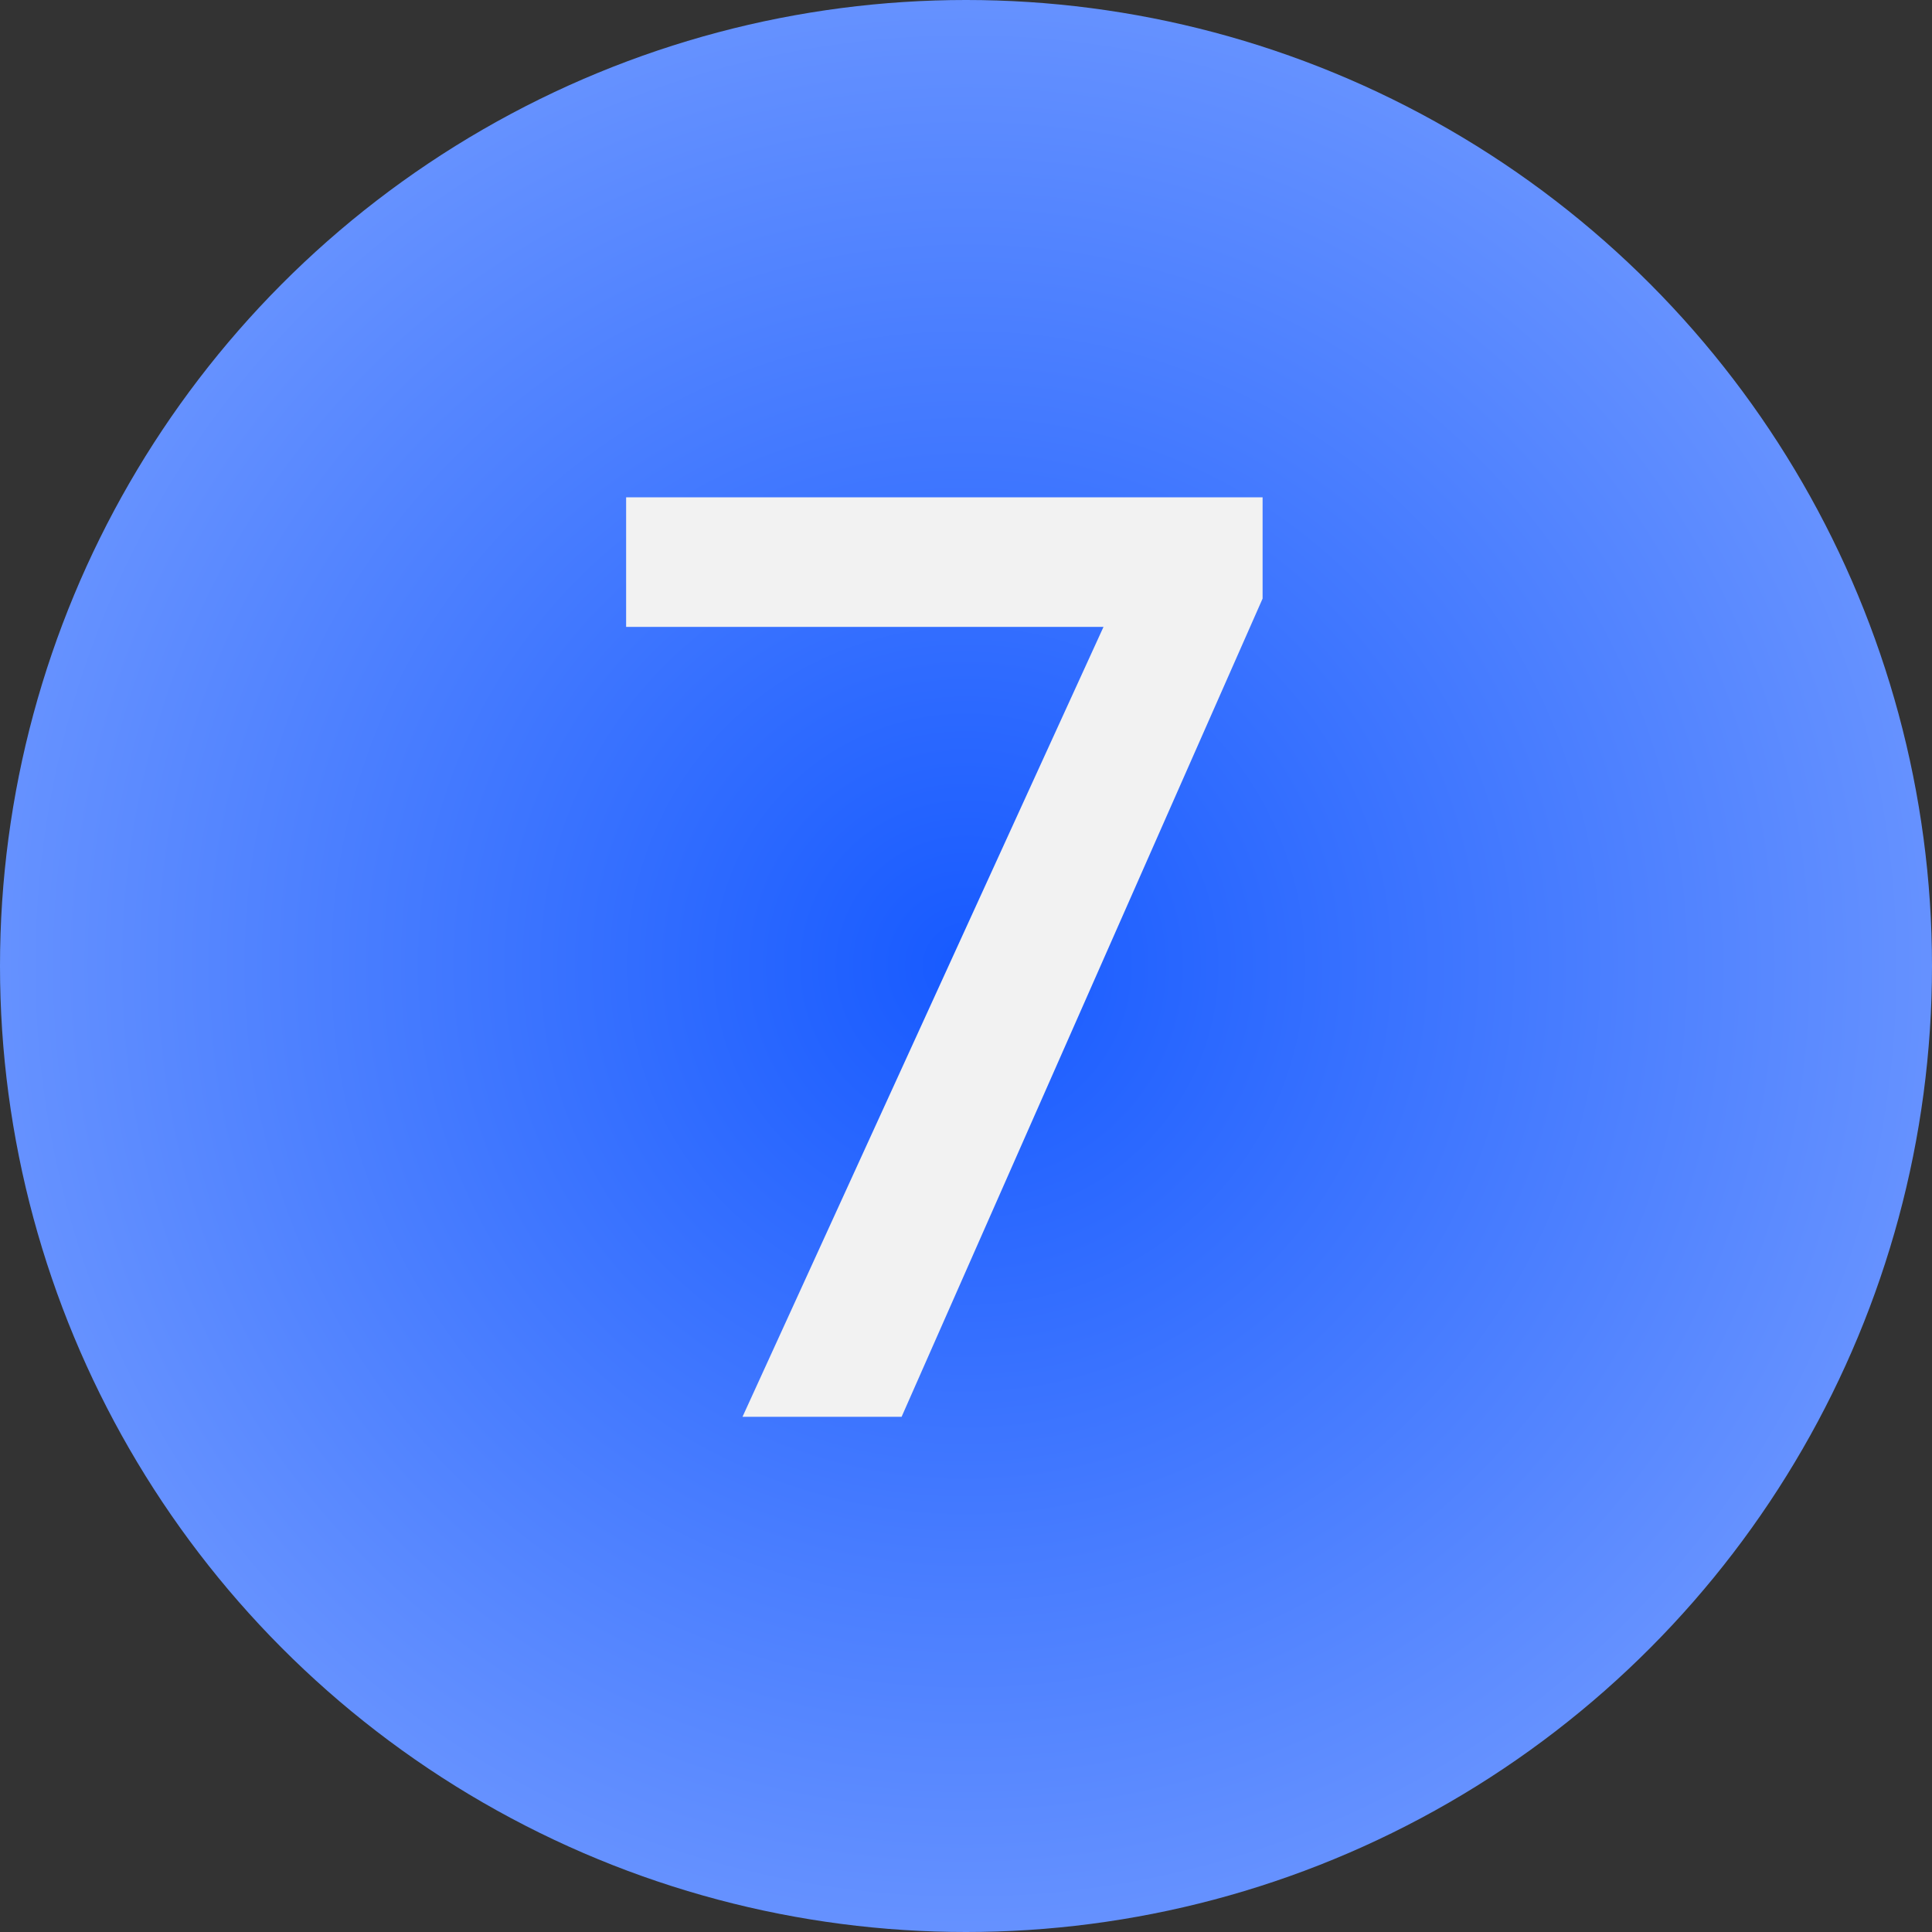
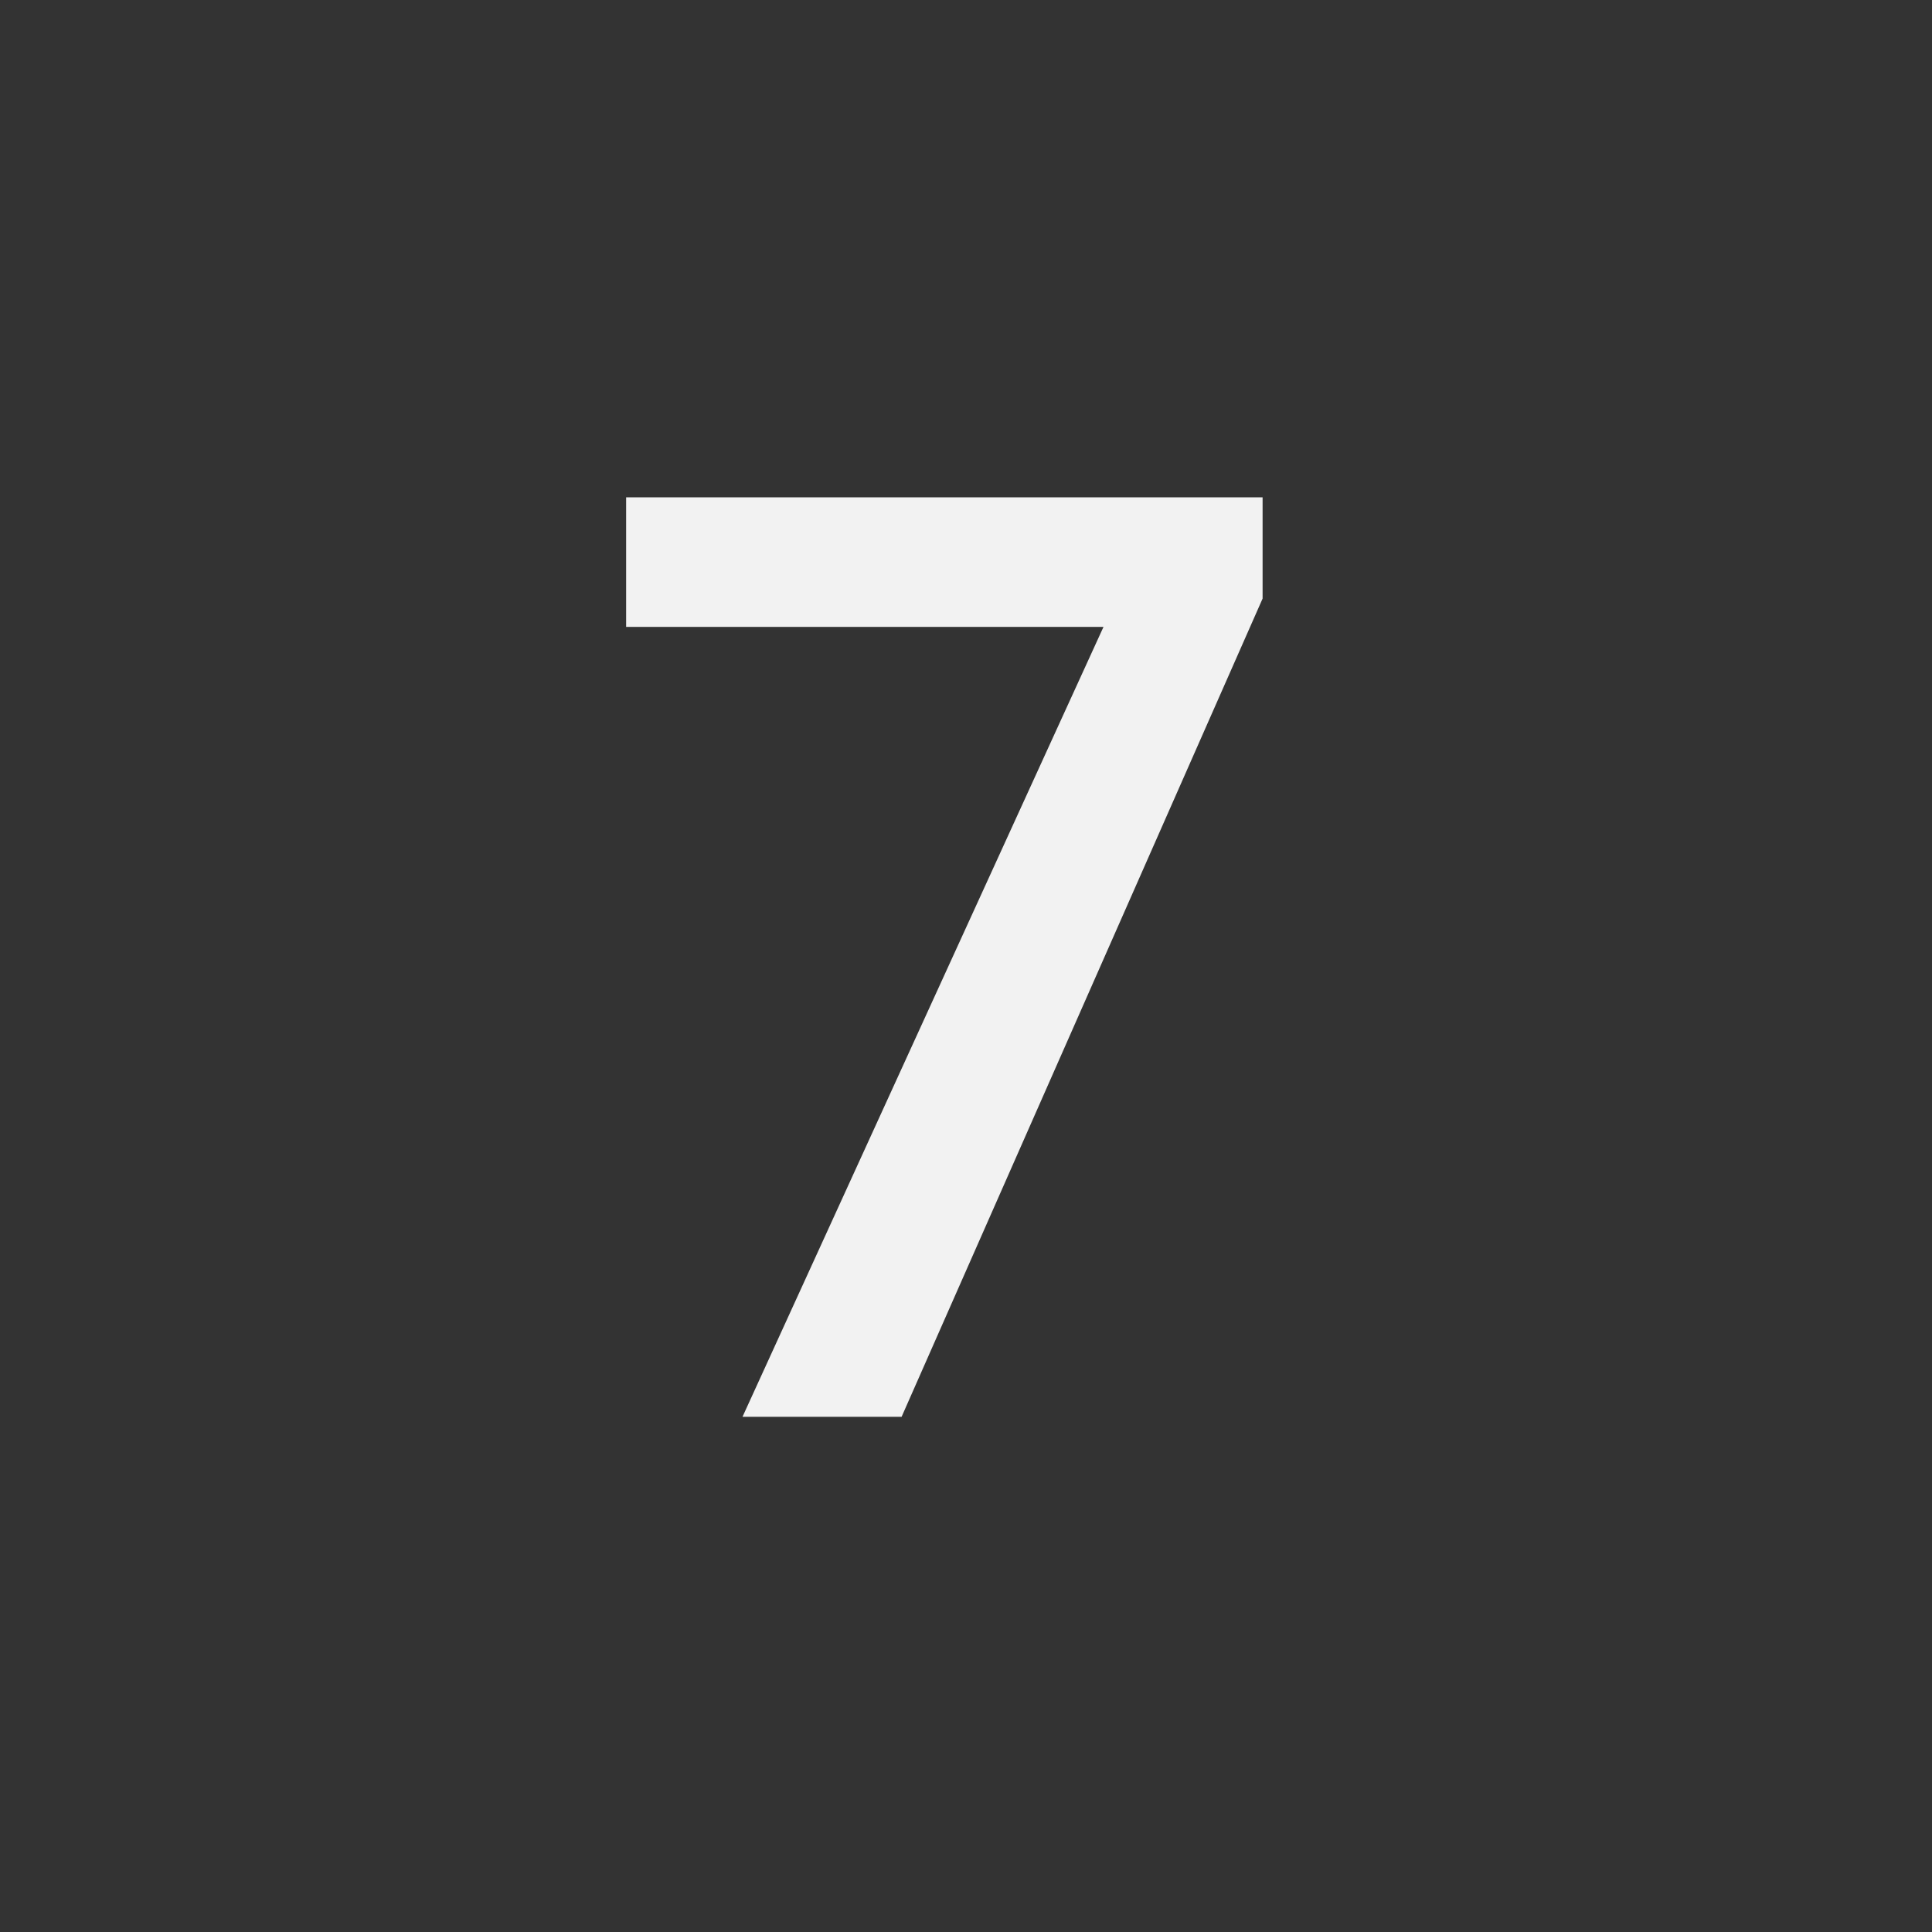
<svg xmlns="http://www.w3.org/2000/svg" width="60" height="60" viewBox="0 0 60 60" fill="none">
  <rect x="0" y="0" width="60" height="60" fill="#333333" stroke="none" />
-   <circle cx="30" cy="30" r="30" fill="url(#paint0_radial_824_2)" />
-   <path d="M23.059 44L34.27 19.469H19.445V15.445H39.211V18.59L28 44H23.059Z" fill="#F2F2F2" />
+   <path d="M23.059 44L34.27 19.469H19.445V15.445H39.211V18.59L28 44Z" fill="#F2F2F2" />
  <defs>
    <radialGradient id="paint0_radial_824_2" cx="0" cy="0" r="1" gradientUnits="userSpaceOnUse" gradientTransform="translate(30 30) rotate(90) scale(30)">
      <stop stop-color="#175AFF" />
      <stop offset="1" stop-color="#6692FF" />
    </radialGradient>
  </defs>
</svg>